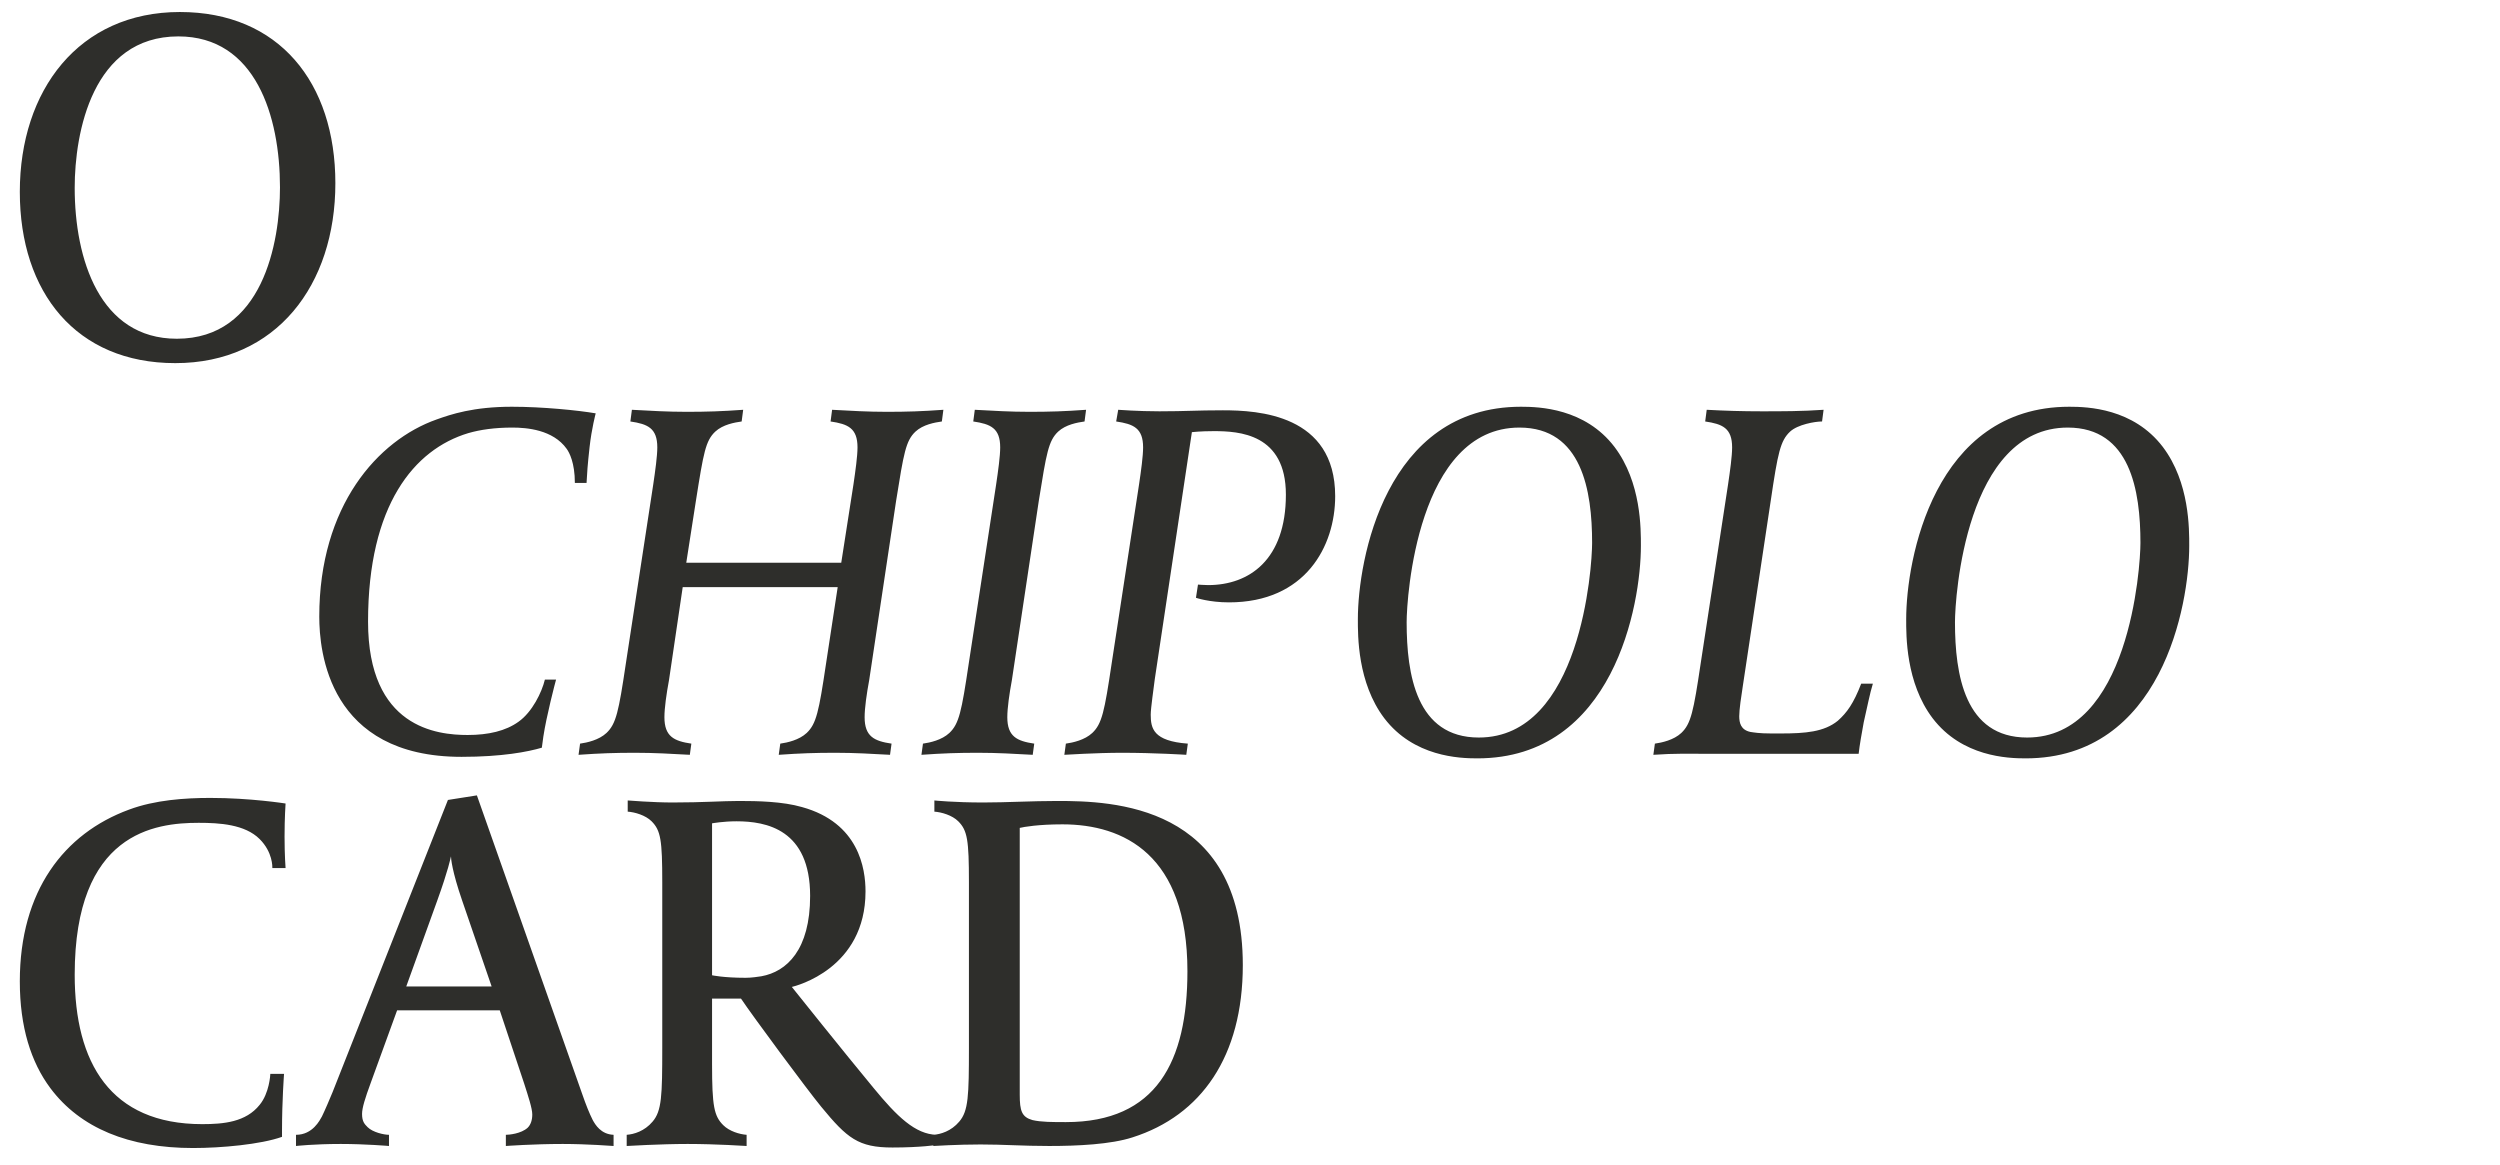
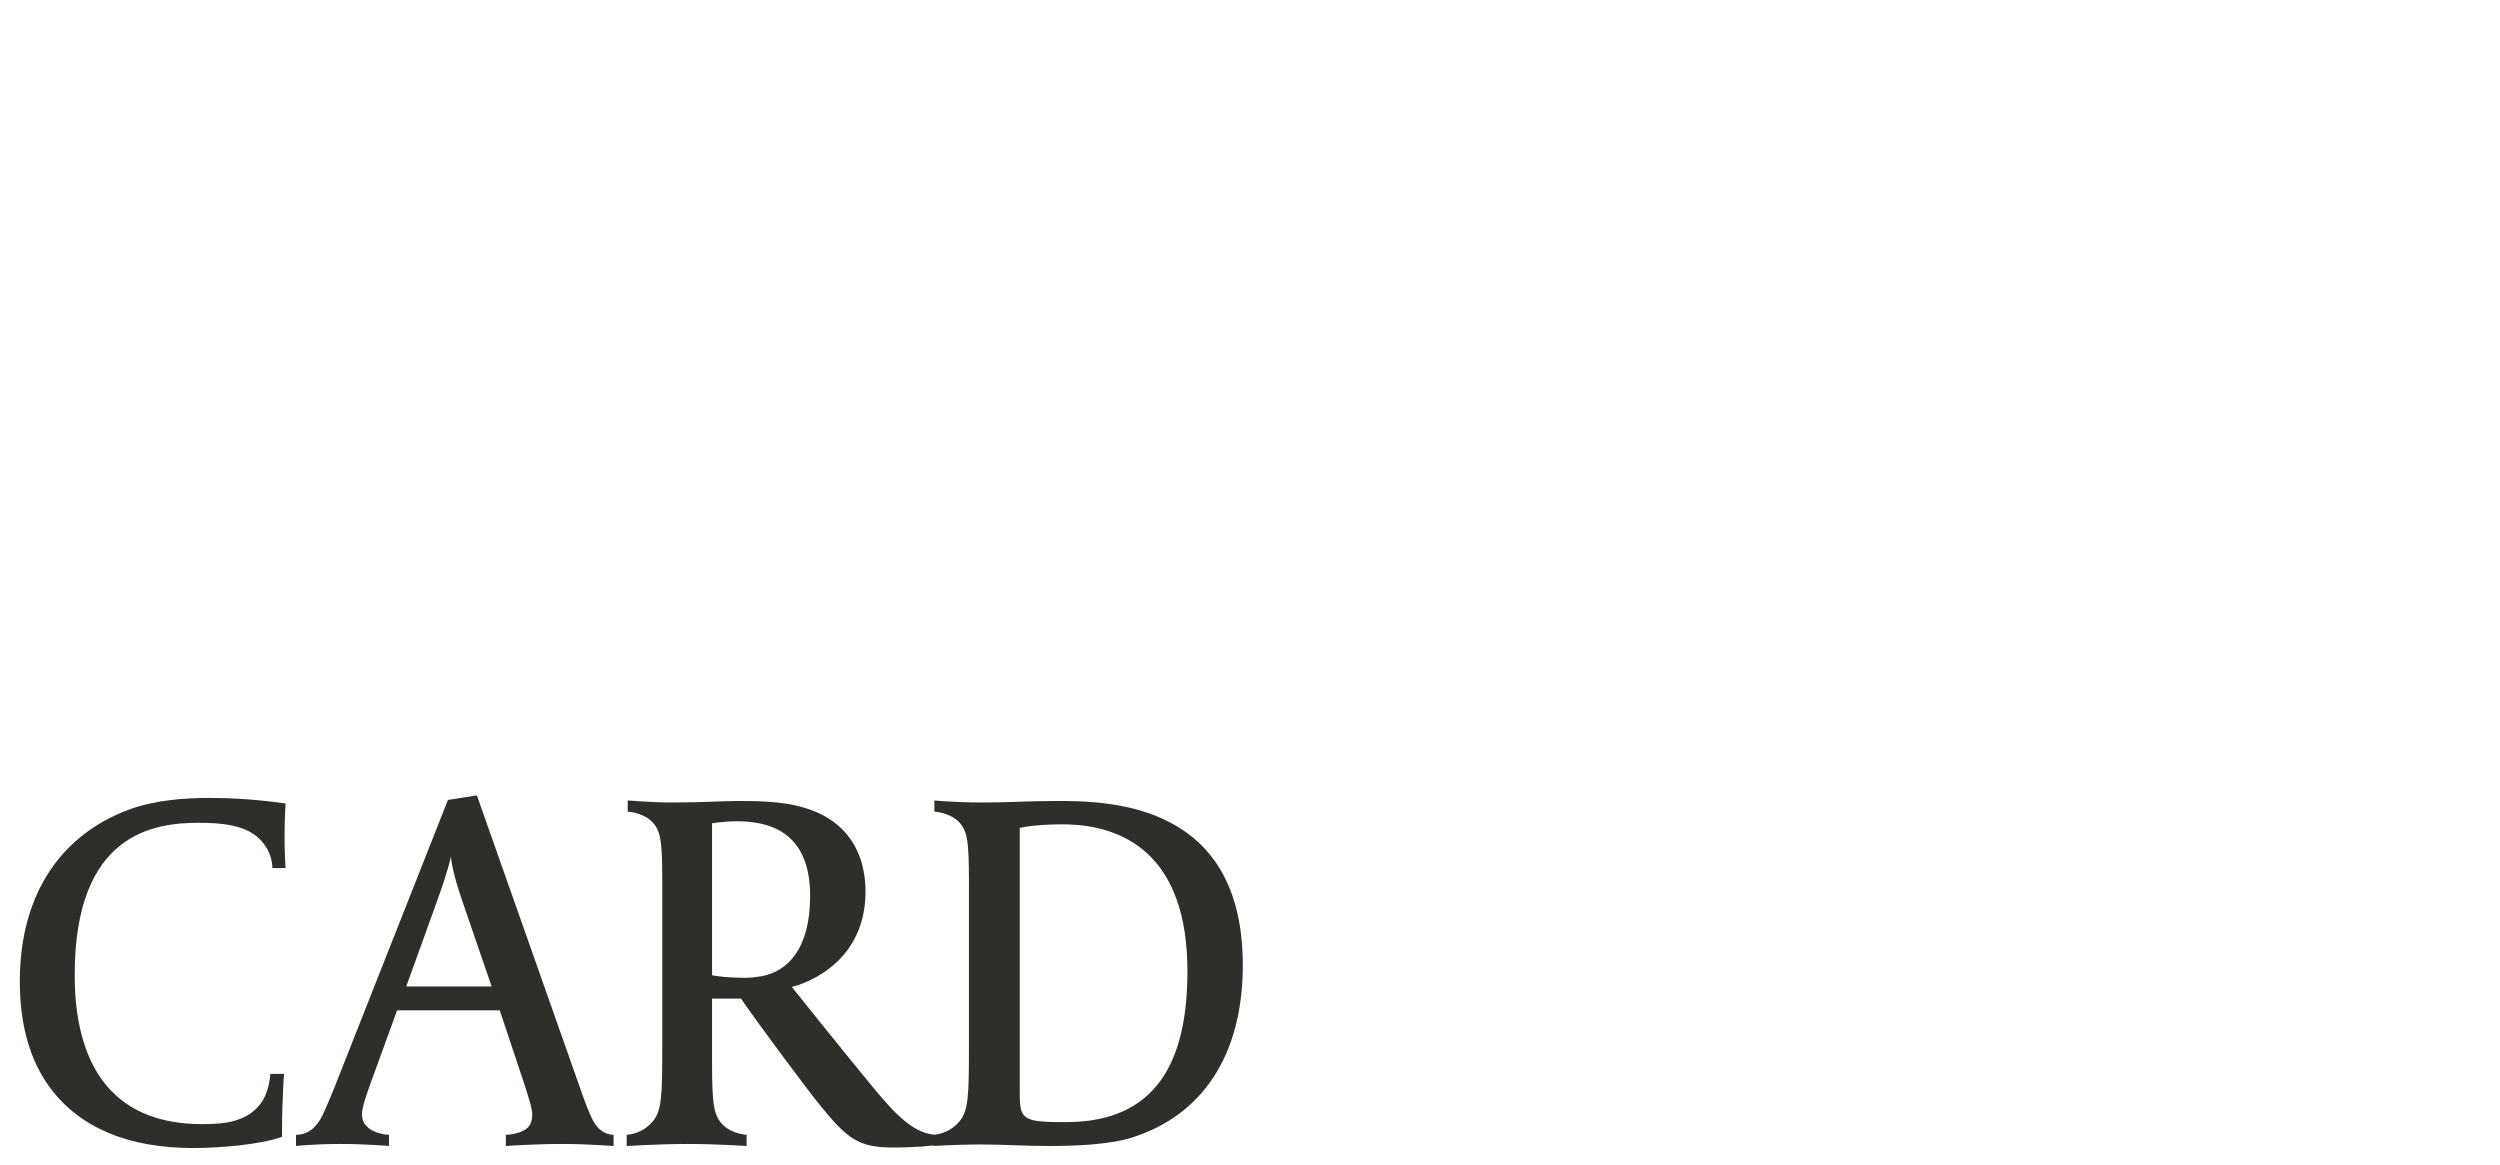
<svg xmlns="http://www.w3.org/2000/svg" width="369" height="172" viewBox="0 0 369 172" fill="none">
-   <path d="M49.5 27.048C49.5 12.198 41.175 1.773 26.55 1.773C11.625 1.773 2.925 13.323 2.925 28.323C2.925 43.173 11.25 53.598 25.875 53.598C40.8 53.598 49.5 42.048 49.5 27.048ZM41.325 27.648C41.325 35.823 38.775 49.998 26.1 49.998C14.7 49.998 11.025 38.223 11.025 27.723C11.025 19.548 13.65 5.373 26.325 5.373C37.725 5.373 41.325 17.148 41.325 27.648Z" fill="#2E2E2B" />
-   <path d="M87.925 61.01C85.3 60.56 80.05 60.035 75.55 60.035C69.85 60.035 66.55 61.16 64.45 61.91C55.75 64.985 47.125 74.66 47.125 91.01C47.125 96.11 48.475 111.71 68.125 111.71C74.125 111.71 77.95 110.96 79.975 110.36L80.2 108.71C80.65 105.71 81.925 100.835 82.075 100.31H80.425C79.975 102.185 78.55 105.11 76.525 106.535C74.65 107.885 72.1 108.485 69.025 108.485C64.525 108.485 54.325 107.435 54.325 91.76C54.325 74.51 61.15 66.335 69.1 63.935C70.9 63.41 73.075 63.11 75.625 63.11C77.725 63.11 81.625 63.41 83.65 66.26C84.025 66.785 84.85 68.285 84.85 71.285H86.575C86.65 69.86 86.725 68.66 87.025 65.96C87.325 63.26 87.925 61.01 87.925 61.01ZM139.243 60.485C136.168 60.71 133.843 60.785 130.918 60.785C128.068 60.785 125.593 60.635 122.818 60.485L122.593 62.21C125.143 62.585 126.568 63.185 126.568 66.035C126.568 67.31 126.268 69.485 125.968 71.51L124.168 83.06H101.293L102.718 73.91C103.843 66.785 104.143 65.06 105.568 63.71C106.693 62.66 108.418 62.36 109.468 62.21L109.693 60.485C106.618 60.71 104.293 60.785 101.368 60.785C98.518 60.785 96.043 60.635 93.268 60.485L93.043 62.21C95.593 62.585 97.018 63.185 97.018 66.035C97.018 67.31 96.718 69.485 96.418 71.51L92.368 97.985C91.318 105.035 90.943 106.835 89.518 108.185C88.393 109.235 86.668 109.61 85.618 109.76L85.393 111.41C88.543 111.185 90.793 111.11 93.718 111.11C96.568 111.11 99.118 111.26 101.818 111.41L102.043 109.76C99.493 109.385 98.068 108.71 98.068 105.86C98.068 104.51 98.368 102.41 98.743 100.385L100.768 86.66H123.643L121.918 97.985C120.868 105.035 120.493 106.835 119.068 108.185C117.943 109.235 116.218 109.61 115.168 109.76L114.943 111.41C118.093 111.185 120.343 111.11 123.268 111.11C126.118 111.11 128.668 111.26 131.368 111.41L131.593 109.76C129.043 109.385 127.618 108.71 127.618 105.86C127.618 104.51 127.918 102.41 128.293 100.385L132.268 73.91C133.393 66.86 133.693 65.06 135.118 63.71C136.243 62.66 137.968 62.36 139.018 62.21L139.243 60.485ZM160.304 60.485C157.229 60.71 154.904 60.785 151.979 60.785C149.129 60.785 146.654 60.635 143.879 60.485L143.654 62.21C146.204 62.585 147.629 63.185 147.629 66.035C147.629 67.31 147.329 69.485 147.029 71.51L142.979 97.985C141.929 105.035 141.554 106.835 140.129 108.185C139.004 109.235 137.279 109.61 136.229 109.76L136.004 111.41C139.154 111.185 141.404 111.11 144.329 111.11C147.179 111.11 149.729 111.26 152.429 111.41L152.654 109.76C150.104 109.385 148.679 108.71 148.679 105.86C148.679 104.51 148.979 102.41 149.354 100.385L153.329 73.91C154.454 66.86 154.754 65.06 156.179 63.71C157.304 62.66 159.029 62.36 160.079 62.21L160.304 60.485ZM197.072 73.235C197.072 61.16 185.672 60.56 180.497 60.56C176.522 60.56 175.097 60.71 171.122 60.71C167.972 60.71 165.047 60.485 165.047 60.485L164.747 62.21C167.297 62.585 168.722 63.185 168.722 66.035C168.722 67.31 168.422 69.485 168.122 71.51L164.072 97.985C163.022 105.035 162.647 106.835 161.222 108.185C160.097 109.235 158.372 109.61 157.322 109.76L157.097 111.41C157.097 111.41 161.822 111.11 165.572 111.11C170.447 111.11 175.097 111.41 175.097 111.41L175.322 109.76C170.222 109.385 169.847 107.51 169.847 105.485C169.847 104.51 170.297 101.51 170.447 100.235L175.922 63.785C175.922 63.785 177.197 63.635 179.147 63.635C182.897 63.635 189.797 64.01 189.797 73.01C189.797 82.61 184.397 86.36 178.322 86.36C177.722 86.36 176.822 86.285 176.822 86.285L176.522 88.235C176.522 88.235 178.472 88.91 181.397 88.91C192.647 88.91 197.072 80.66 197.072 73.235ZM242.196 80.585C242.196 78.11 242.271 71.21 238.296 65.96C233.946 60.26 227.196 60.035 224.496 60.035C204.471 60.035 200.421 82.685 200.421 91.385C200.421 93.785 200.346 100.76 204.321 106.01C208.671 111.71 215.421 111.935 218.046 111.935C238.146 111.935 242.196 89.285 242.196 80.585ZM234.996 80.135C234.996 83.735 233.346 108.86 218.271 108.86C209.046 108.86 207.621 99.56 207.621 91.835C207.621 88.235 209.196 63.11 224.271 63.11C233.496 63.11 234.996 72.41 234.996 80.135ZM276.436 100.91H274.711C273.586 103.835 272.611 105.185 271.261 106.385C269.236 108.035 266.461 108.26 262.861 108.26H261.436C259.636 108.26 258.886 108.11 258.361 108.035C256.936 107.735 256.711 106.685 256.711 105.71C256.711 104.735 257.011 102.71 257.236 101.285L261.361 73.91C262.411 66.785 262.786 65.06 264.211 63.71C265.336 62.66 267.886 62.21 268.936 62.21L269.161 60.485C266.011 60.71 262.936 60.71 260.011 60.71C257.161 60.71 254.686 60.635 251.911 60.485L251.686 62.21C254.236 62.585 255.661 63.185 255.661 66.035C255.661 67.31 255.361 69.485 255.061 71.51L251.011 97.985C249.961 105.035 249.586 106.835 248.161 108.185C247.036 109.235 245.311 109.61 244.261 109.76L244.036 111.41C247.186 111.185 249.361 111.26 252.286 111.26H274.336C274.486 109.91 274.786 108.26 275.086 106.61C275.611 104.36 275.986 102.335 276.436 100.91ZM323.129 80.585C323.129 78.11 323.204 71.21 319.229 65.96C314.879 60.26 308.129 60.035 305.429 60.035C285.404 60.035 281.354 82.685 281.354 91.385C281.354 93.785 281.279 100.76 285.254 106.01C289.604 111.71 296.354 111.935 298.979 111.935C319.079 111.935 323.129 89.285 323.129 80.585ZM315.929 80.135C315.929 83.735 314.279 108.86 299.204 108.86C289.979 108.86 288.554 99.56 288.554 91.835C288.554 88.235 290.129 63.11 305.204 63.11C314.429 63.11 315.929 72.41 315.929 80.135Z" fill="#2E2E2B" />
  <path d="M42.15 128.123C42.15 128.123 42 126.248 42 123.473C42 120.698 42.15 118.598 42.15 118.598C42.15 118.598 36.975 117.773 31.05 117.773C27.3 117.773 22.875 118.073 19.05 119.498C9.45 123.023 2.925 131.498 2.925 144.848C2.925 151.598 4.575 156.773 7.425 160.598C11.85 166.523 19.05 169.448 28.5 169.448C32.625 169.448 38.475 168.923 41.625 167.798V166.823C41.625 162.473 41.925 158.498 41.925 158.498H39.9C39.9 158.648 39.75 161.348 38.325 163.073C36.3 165.623 33 165.923 29.85 165.923C16.275 165.923 11.025 156.848 11.025 143.873C11.025 122.873 22.875 121.448 29.325 121.448C32.4 121.448 36.15 121.673 38.325 123.848C40.275 125.798 40.2 127.973 40.2 128.123H42.15ZM90.564 169.148V167.498C88.689 167.423 87.864 165.998 87.489 165.323C86.964 164.273 86.514 163.148 85.914 161.423L70.389 117.398L66.114 118.073L49.089 161.198C48.789 161.948 47.889 164.048 47.514 164.798C47.214 165.323 46.164 167.498 43.689 167.498V169.148C43.689 169.148 46.314 168.848 50.289 168.848C53.964 168.848 57.414 169.148 57.414 169.148V167.498C56.664 167.498 55.014 167.123 54.264 166.373C53.814 165.923 53.439 165.548 53.439 164.423C53.439 163.523 53.889 162.098 54.714 159.848L58.614 149.123H73.764L77.364 159.923C77.964 161.798 78.564 163.598 78.564 164.498C78.564 165.323 78.339 165.998 77.889 166.448C76.914 167.348 75.114 167.498 74.664 167.498V169.148C74.664 169.148 78.714 168.848 83.064 168.848C86.664 168.848 90.564 169.148 90.564 169.148ZM72.564 145.598H59.964L64.539 132.923C66.189 128.348 66.489 126.698 66.564 126.398C66.564 126.698 66.714 128.573 68.214 132.923L72.564 145.598ZM138.25 168.998V167.498C135.1 167.423 132.4 164.798 128.95 160.598C124.6 155.348 116.875 145.673 116.875 145.673C117.475 145.523 127.75 142.973 127.75 131.573C127.75 128.198 126.775 121.448 118.375 119.123C115.525 118.298 111.85 118.223 109.075 118.223C106.6 118.223 103.825 118.448 99.25 118.448C96.4 118.448 92.65 118.148 92.65 118.148V119.798C93.7 119.873 95.275 120.323 96.175 121.223C97.525 122.573 97.75 123.998 97.75 130.223V154.673C97.75 161.723 97.675 163.973 96.325 165.548C95.125 166.973 93.55 167.423 92.5 167.498V169.148C92.5 169.148 97.45 168.848 101.5 168.848C105.7 168.848 110.2 169.148 110.2 169.148V167.498C109.15 167.423 107.65 166.973 106.75 166.073C105.4 164.723 105.1 163.298 105.1 157.073V147.398H109.375C111.025 149.873 119.125 160.823 121.225 163.373C125.05 168.023 126.7 169.373 131.725 169.373C135.925 169.373 138.25 168.998 138.25 168.998ZM119.575 132.248C119.575 140.198 116.125 143.423 112.375 144.098C111.85 144.173 110.95 144.323 110.05 144.323C106.75 144.323 105.1 143.948 105.1 143.948V121.523C105.1 121.523 106.75 121.223 108.7 121.223C113.125 121.223 119.575 122.423 119.575 132.248ZM183.439 142.448C183.439 118.673 164.089 118.223 156.064 118.223C152.314 118.223 148.564 118.448 145.114 118.448C140.839 118.448 137.914 118.148 137.914 118.148V119.798C138.964 119.873 140.539 120.323 141.439 121.223C142.789 122.573 143.014 123.998 143.014 130.223V154.673C143.014 161.723 142.939 163.973 141.589 165.548C140.389 166.973 138.814 167.423 137.764 167.498V169.148C137.764 169.148 141.289 168.923 144.739 168.923C148.189 168.923 150.889 169.148 154.864 169.148C158.989 169.148 163.939 168.923 167.164 167.873C177.289 164.648 183.439 155.948 183.439 142.448ZM175.264 143.348C175.264 156.698 170.689 165.623 157.339 165.623C155.389 165.623 153.664 165.623 152.389 165.323C150.814 164.873 150.514 163.973 150.514 161.573V122.198C151.114 122.048 153.289 121.673 156.814 121.673C165.889 121.673 175.264 126.173 175.264 143.348Z" fill="#2E2E2B" />
</svg>